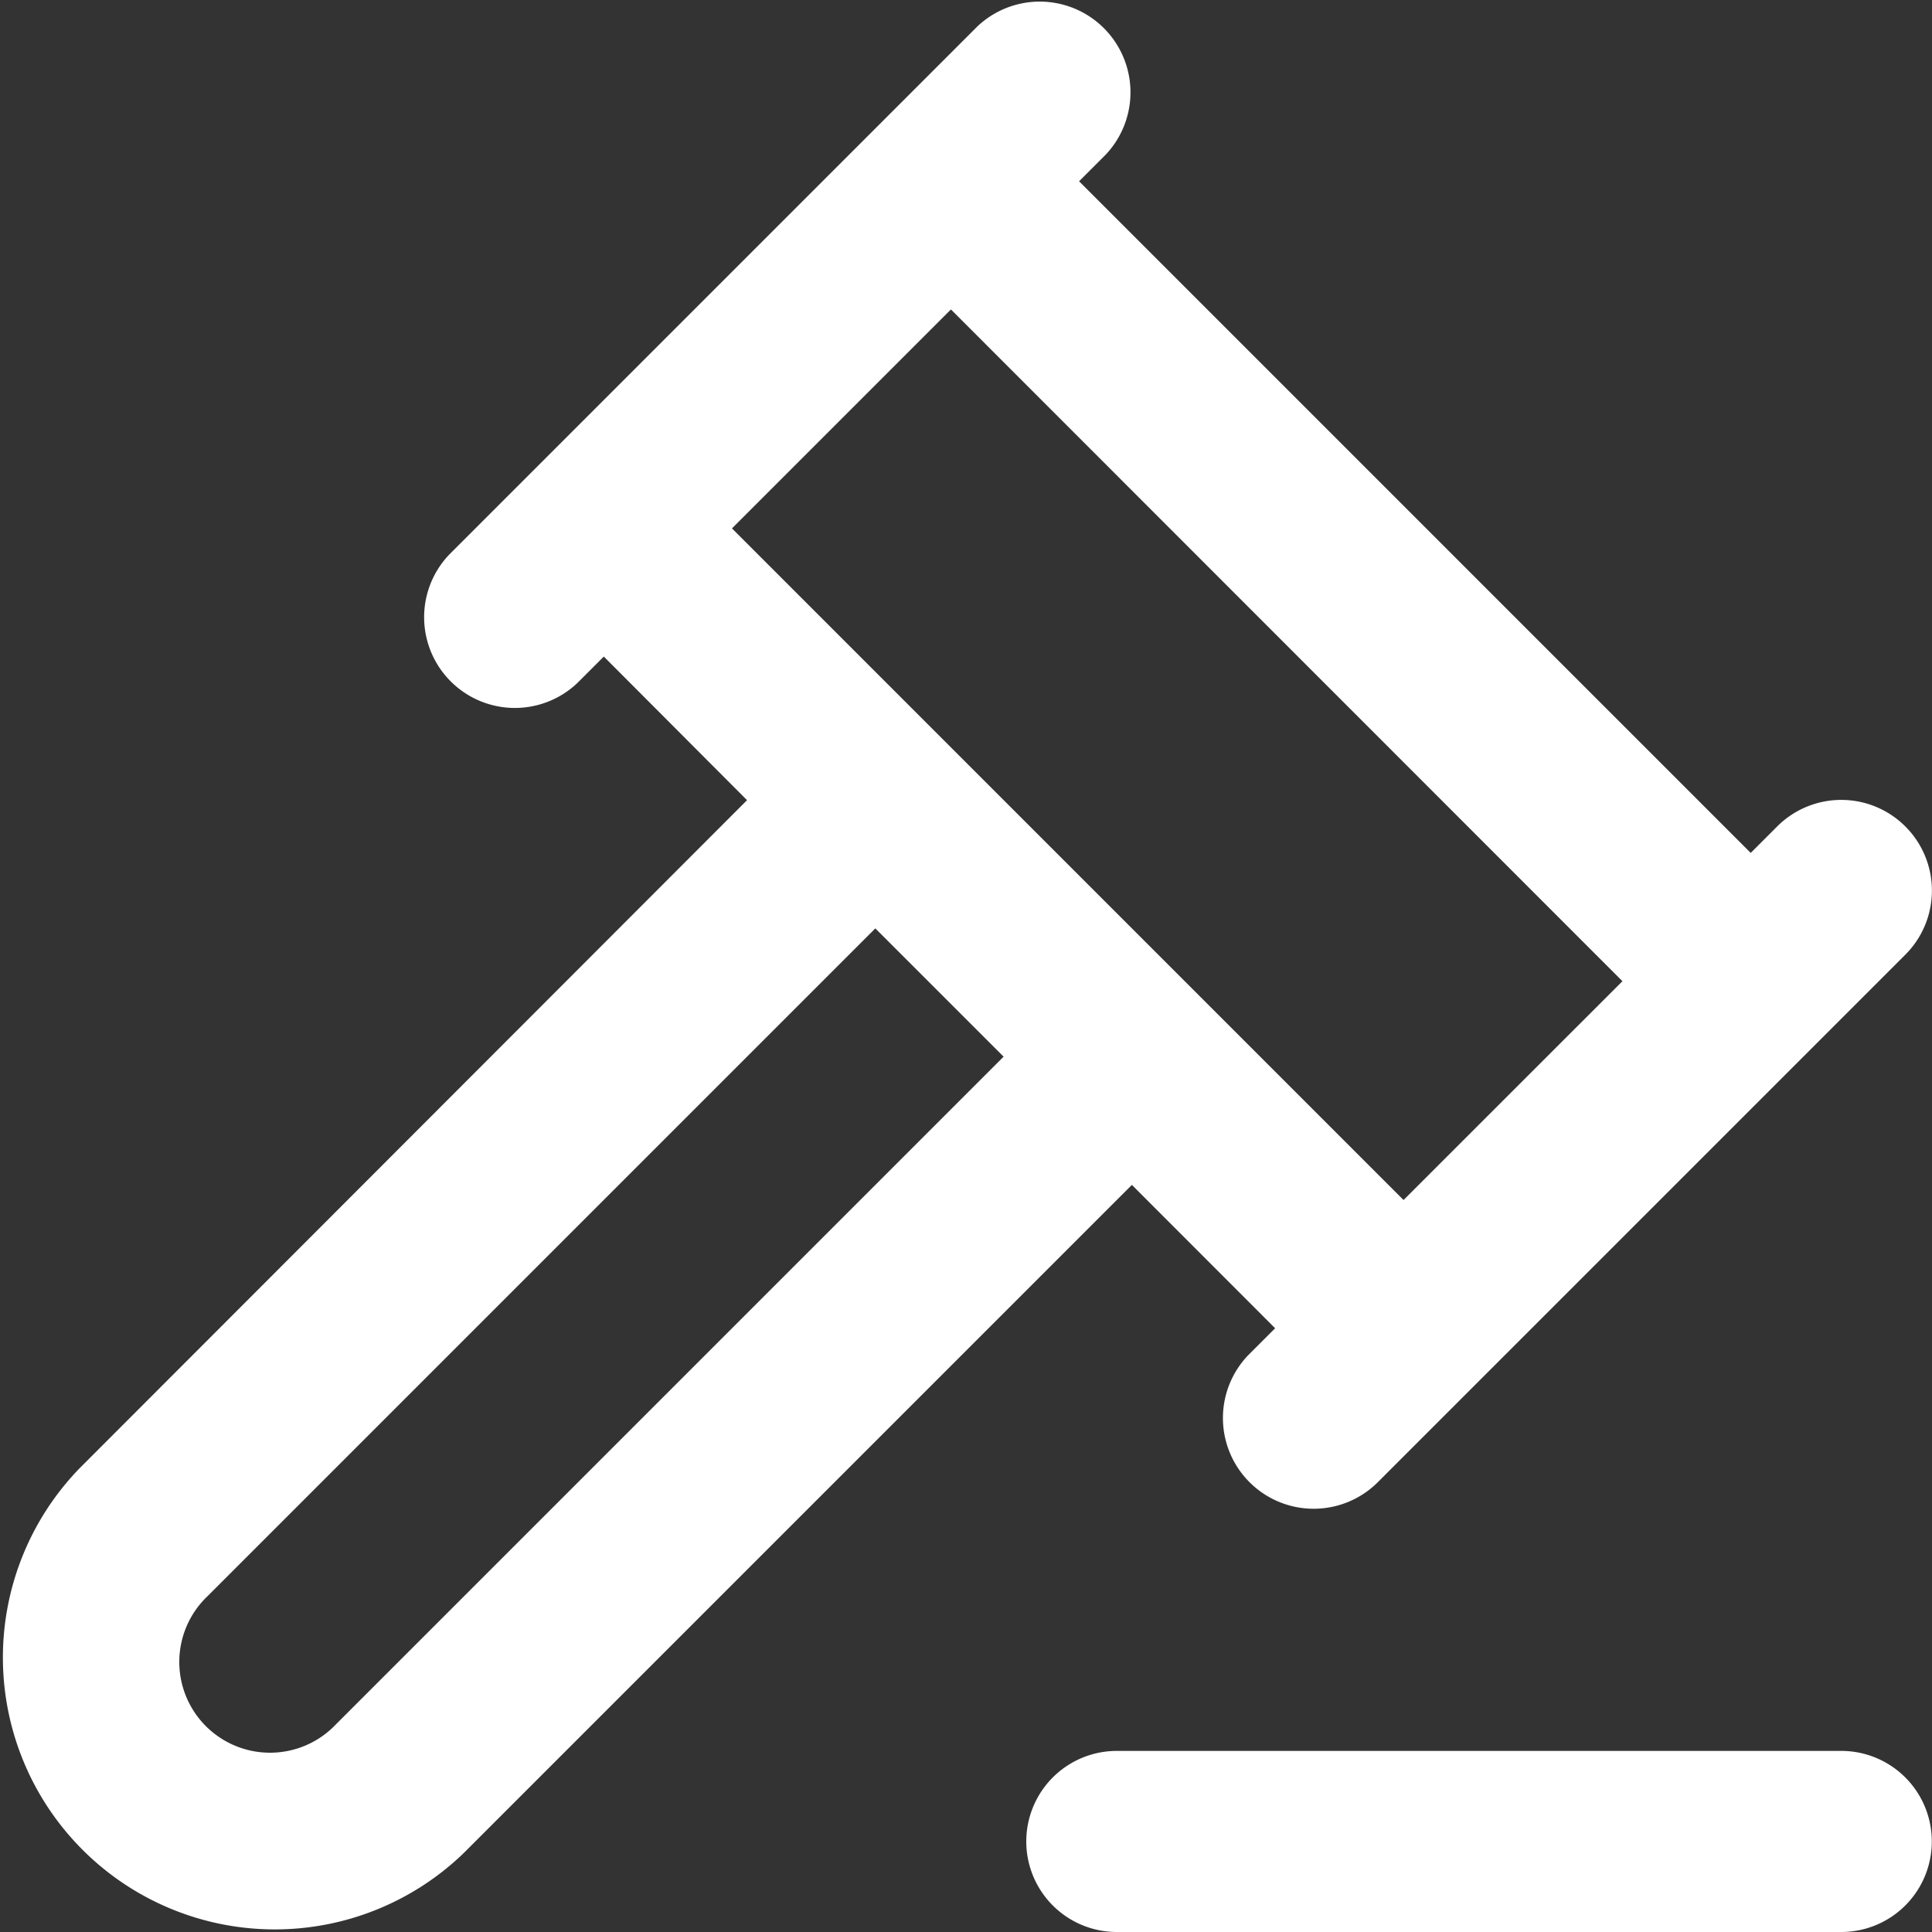
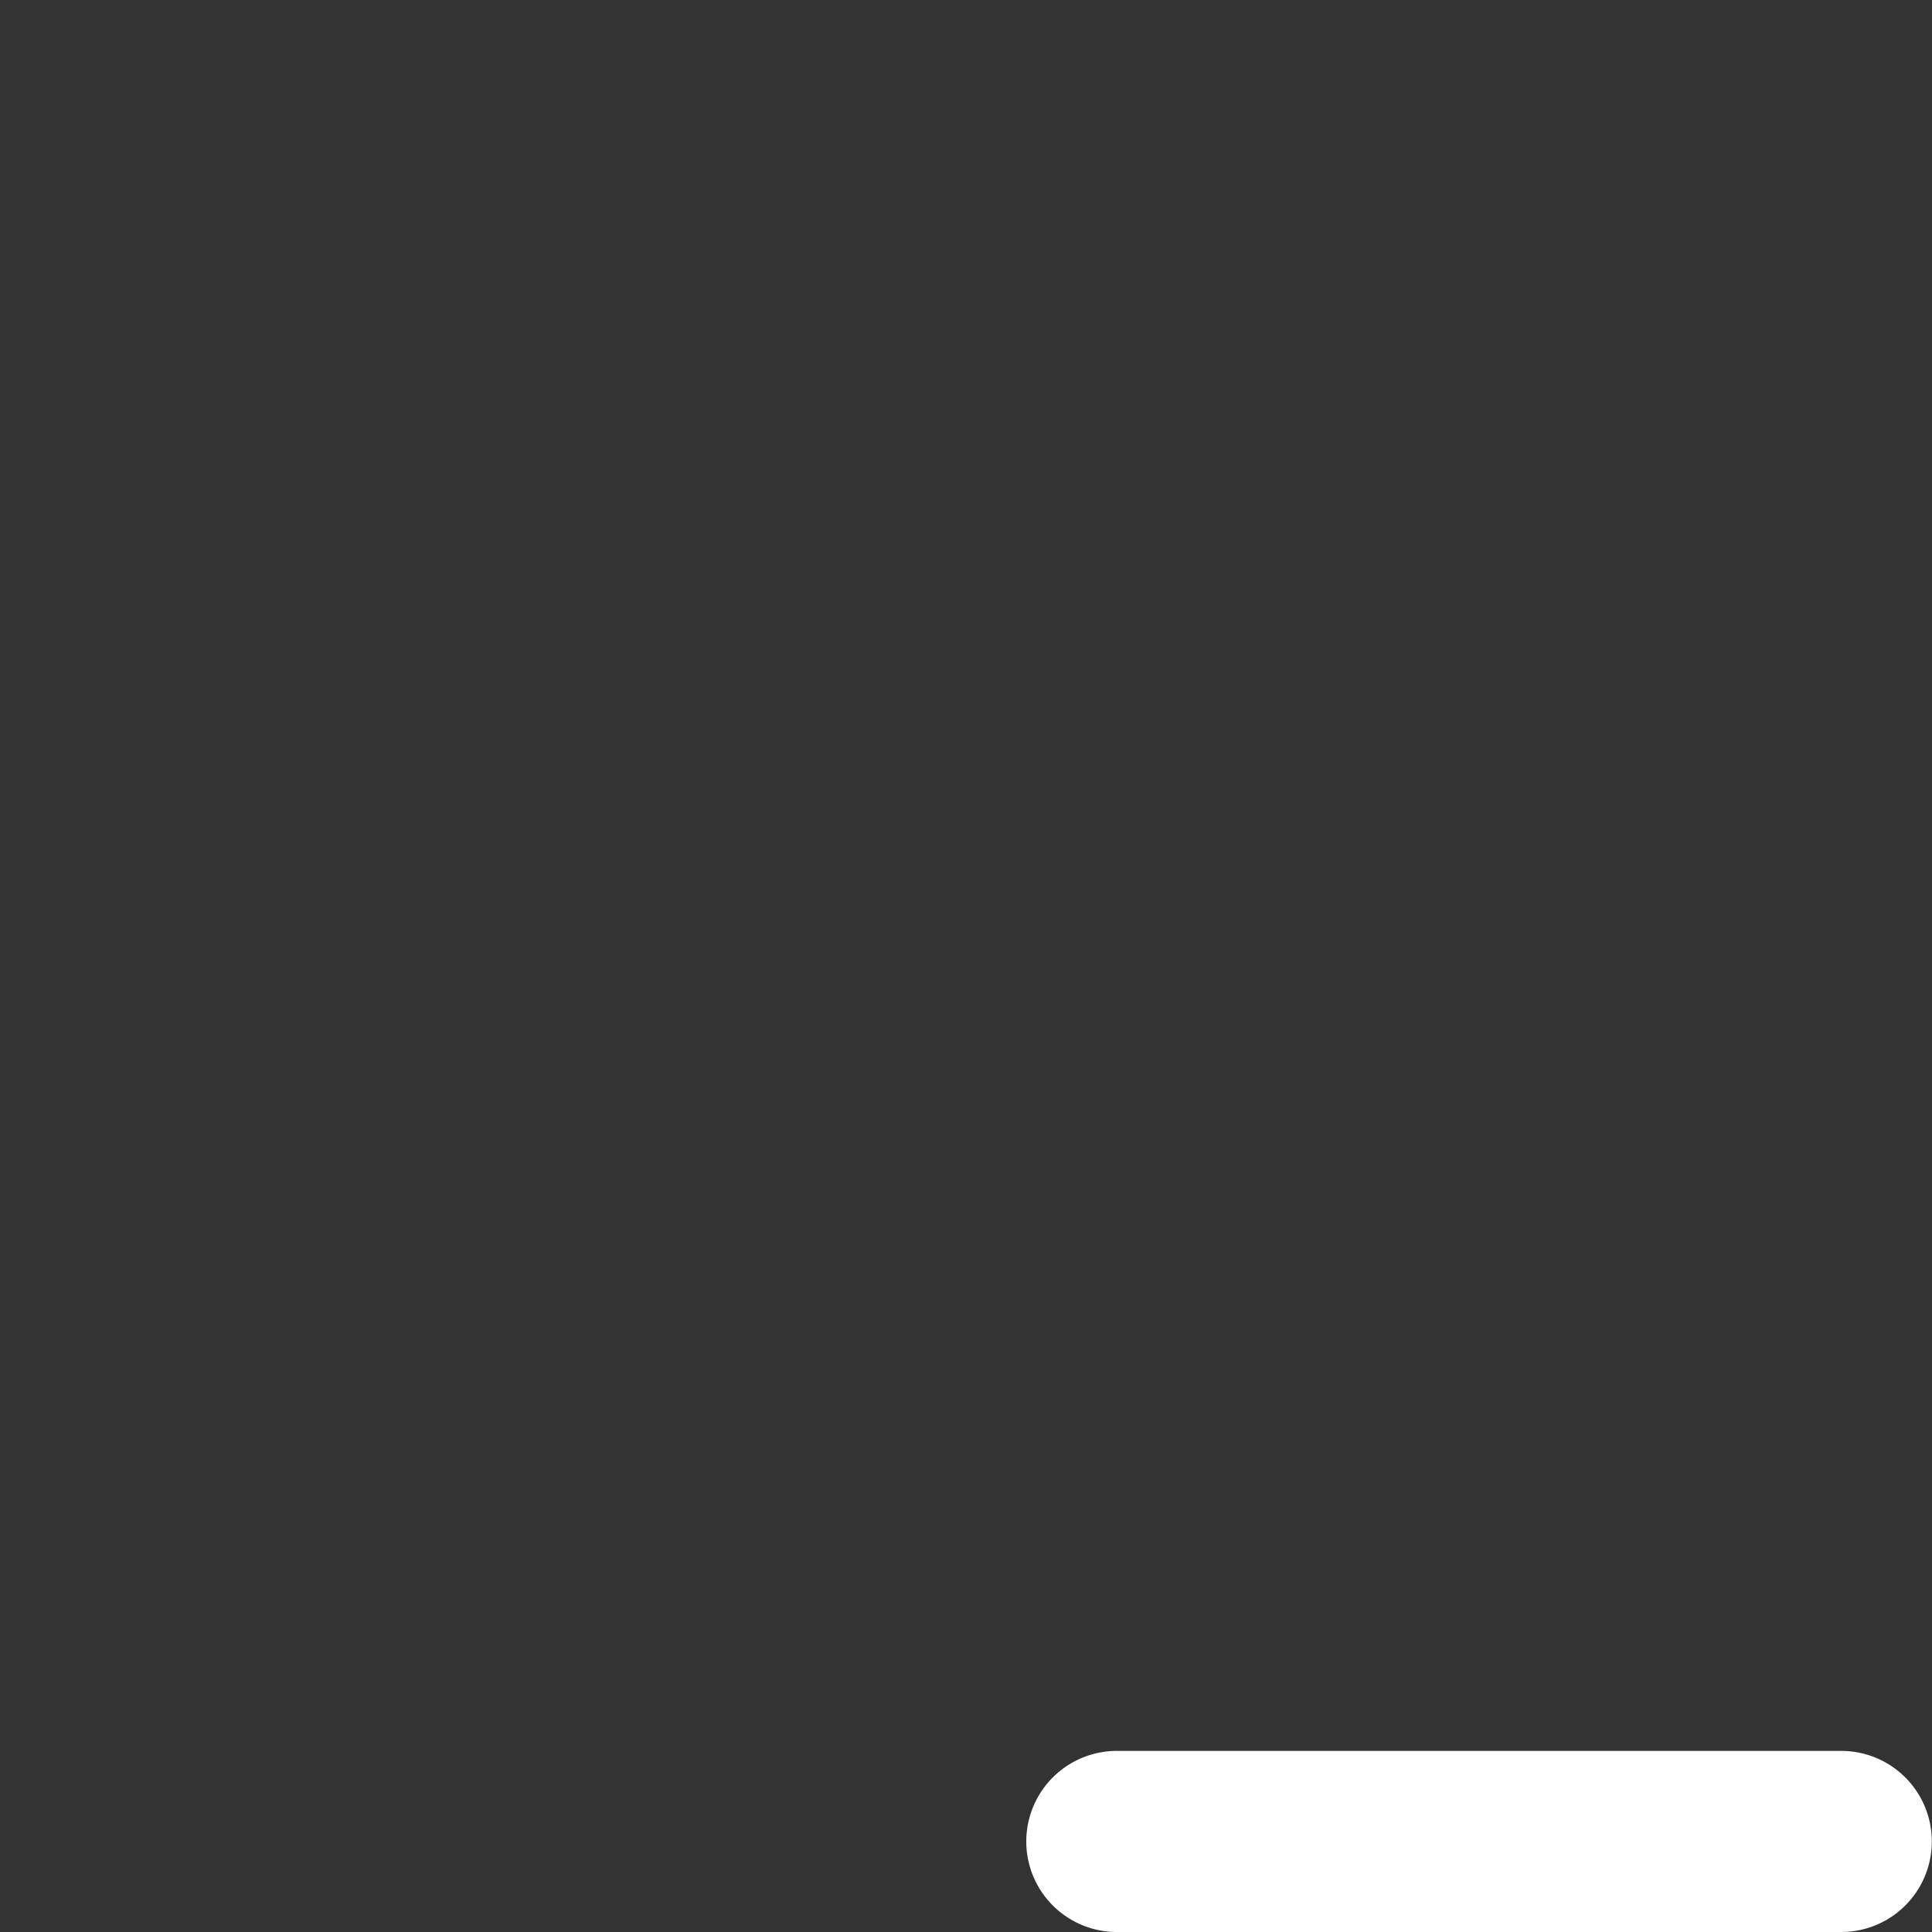
<svg xmlns="http://www.w3.org/2000/svg" width="30" height="30" viewBox="0 0 30 30">
  <rect x="0" y="0" width="30" height="30" fill="#333333" stroke="none" />
  <g id="legal" transform="translate(0 0.025)">
    <path id="sound-board" d="M148.655,234.812H137.406a1.406,1.406,0,0,1,0-2.812h11.249a1.406,1.406,0,1,1,0,2.812Z" transform="translate(-120.064 -204.837)" fill="#fff" />
-     <path id="gavel" d="M29.587,12.809a1.407,1.407,0,0,0-1.992,0l-.41.41L16.756,2.79l.41-.41A1.409,1.409,0,0,0,15.174.388l-8.2,8.2a1.409,1.409,0,0,0,1.992,1.992l.41-.41L11.6,12.4,1.23,22.78h0a4.222,4.222,0,0,0,5.976,5.964l10.37-10.37L19.8,20.6l-.41.41A1.409,1.409,0,0,0,21.385,23l8.2-8.2A1.407,1.407,0,0,0,29.587,12.809ZM5.214,26.753a1.409,1.409,0,1,1-1.992-1.992h0l10.37-10.37,1.992,1.992Zm16.58-8.144L11.366,8.18l3.4-3.4L25.193,15.211Z" transform="translate(0 0)" fill="#fff" />
  </g>
</svg>